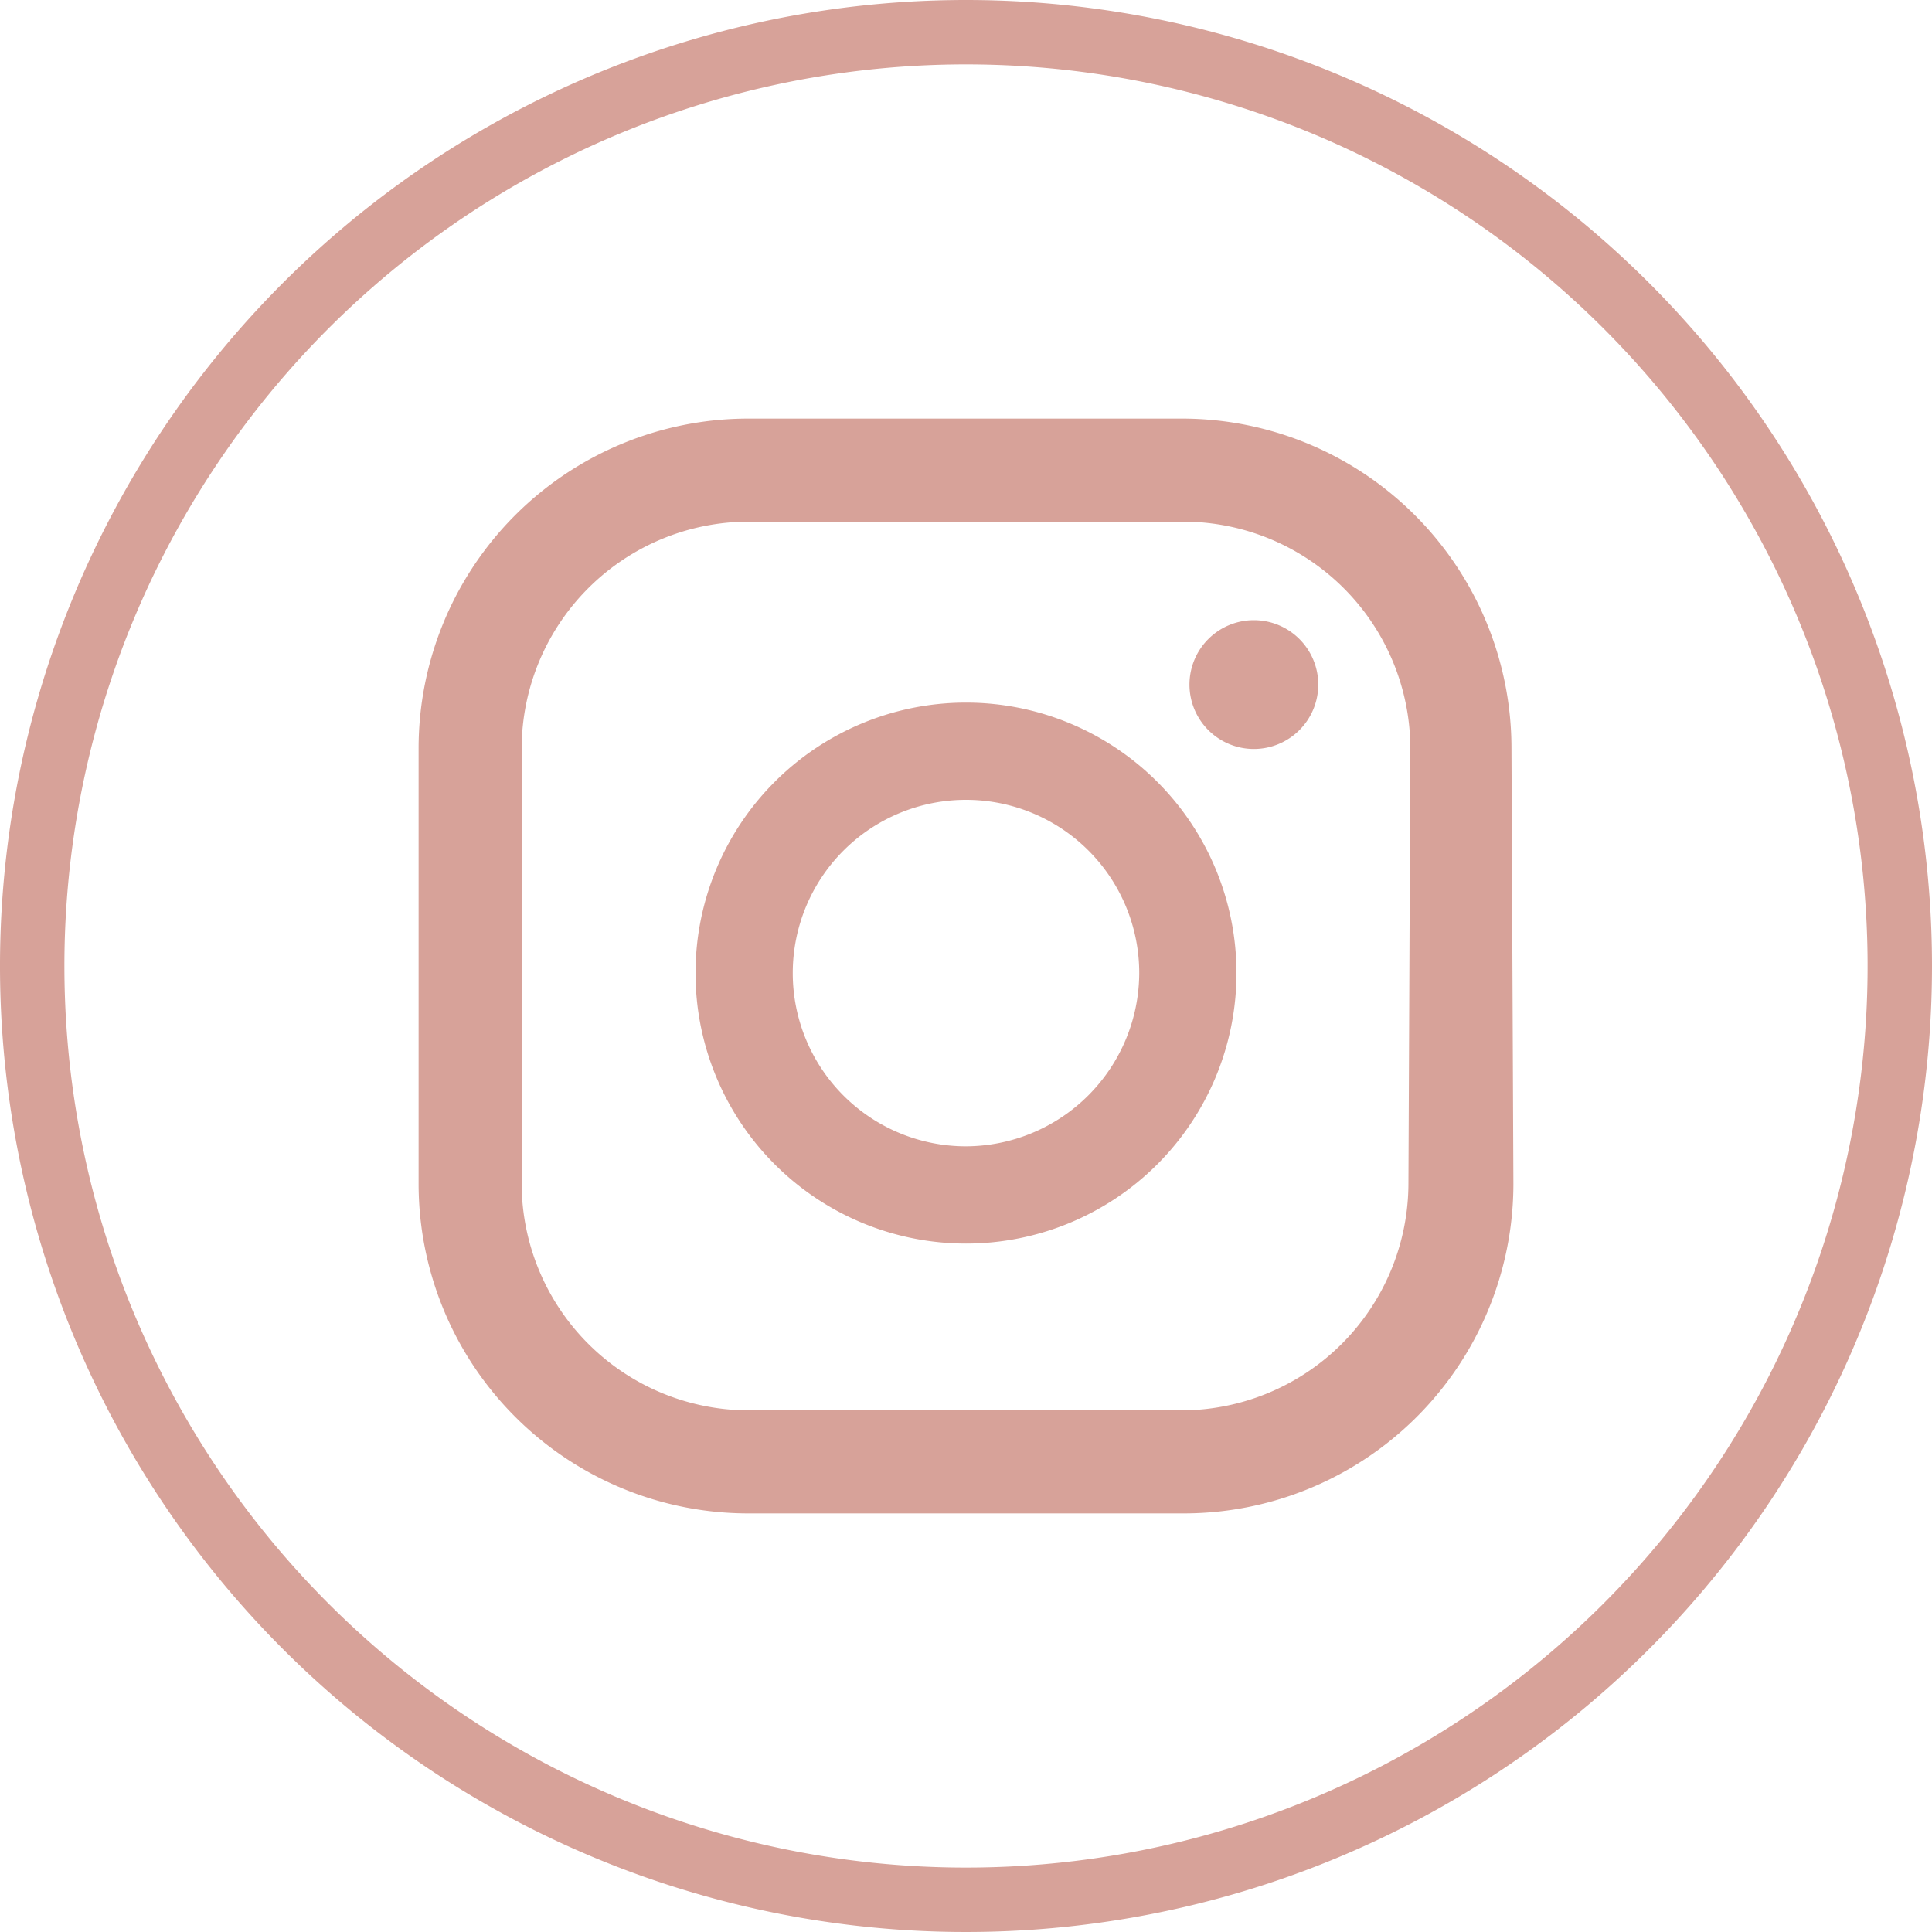
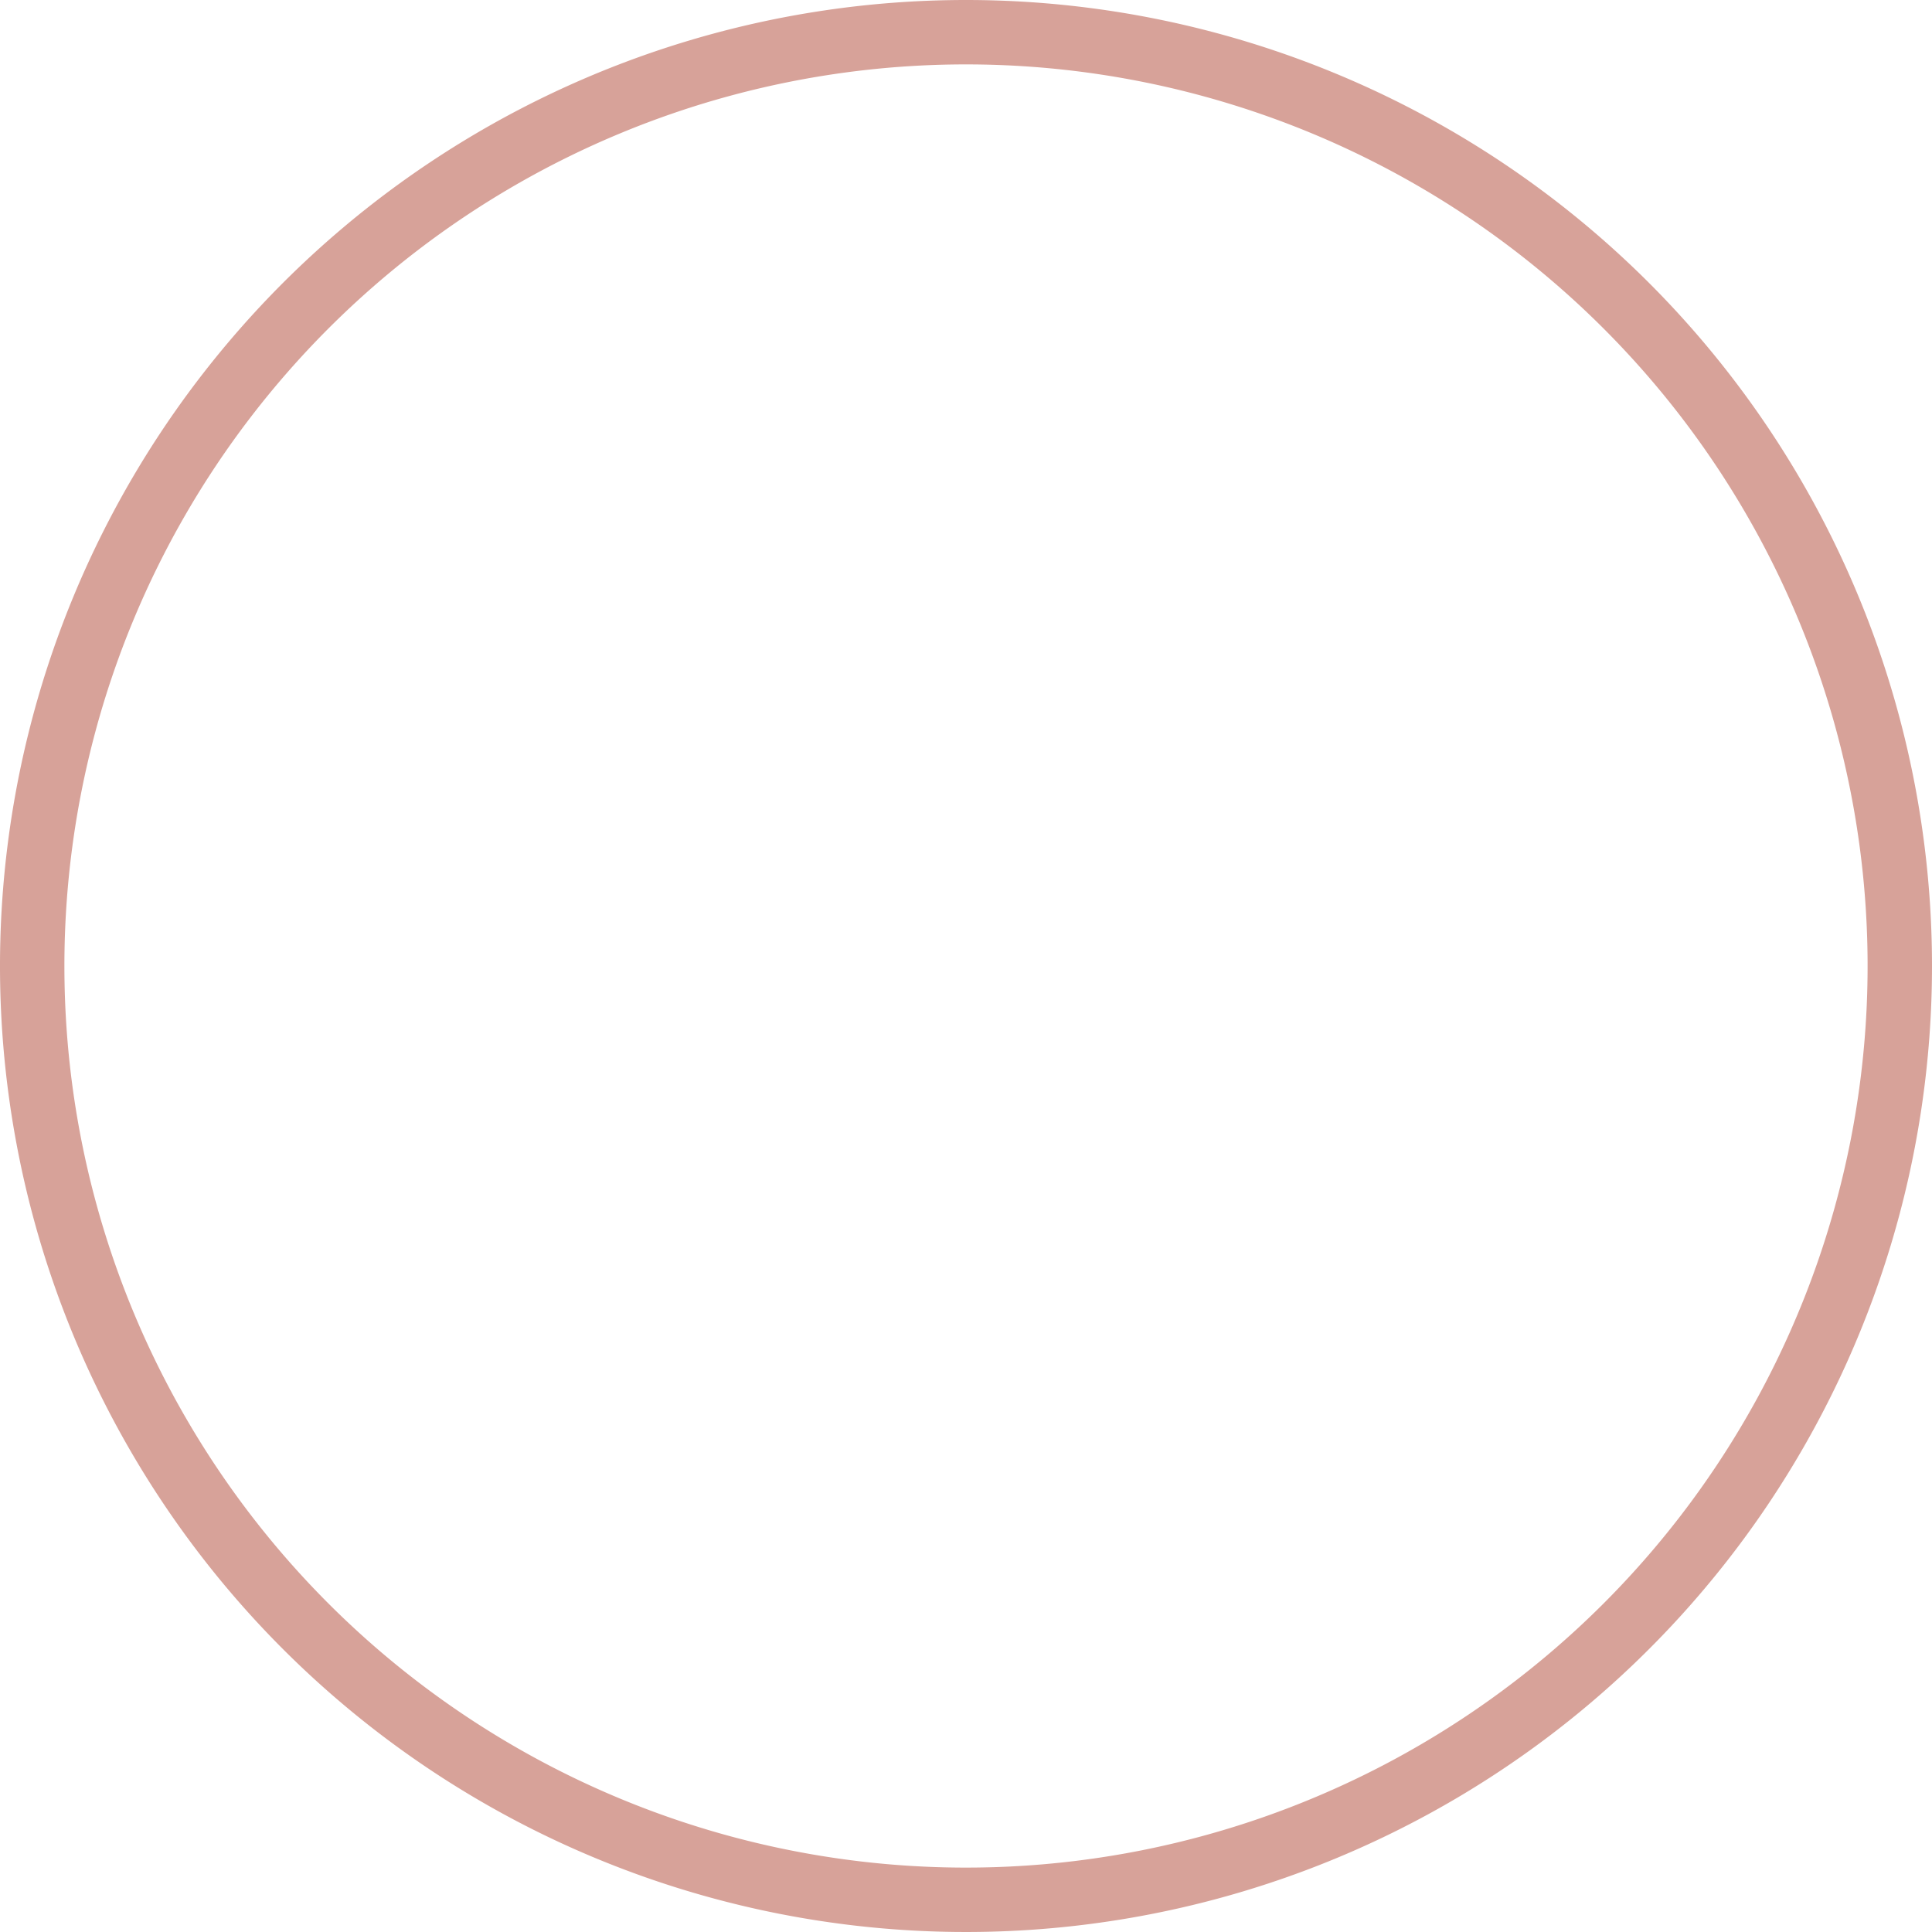
<svg xmlns="http://www.w3.org/2000/svg" viewBox="0 0 30 30">
  <defs>
    <style>.cls-1{fill:#d7a299;}</style>
  </defs>
  <title>Asset 7</title>
  <g id="Layer_2" data-name="Layer 2">
    <g id="Layer_1-2" data-name="Layer 1">
      <path class="cls-1" d="M15,1A14,14,0,1,1,1,15,14,14,0,0,1,15,1m0-1A15,15,0,1,0,30,15,15,15,0,0,0,15,0Z" />
-       <path class="cls-1" d="M19.47,9.63a1,1,0,1,0,1,1A1,1,0,0,0,19.47,9.63ZM15,10.91a4.2,4.2,0,1,0,4.2,4.2A4.2,4.2,0,0,0,15,10.91Zm0,6.89a2.69,2.69,0,1,1,2.69-2.69A2.7,2.7,0,0,1,15,17.8Zm8.47-6.18A5.12,5.12,0,0,0,18.38,6.5H11.62A5.12,5.12,0,0,0,6.5,11.62v6.76a5.12,5.12,0,0,0,5.12,5.12h6.76a5.12,5.12,0,0,0,5.12-5.12Zm-1.6,6.76a3.53,3.53,0,0,1-3.52,3.52H11.62A3.53,3.53,0,0,1,8.1,18.38V11.62A3.53,3.53,0,0,1,11.62,8.1h6.76a3.53,3.53,0,0,1,3.52,3.52Z" />
    </g>
  </g>
</svg>